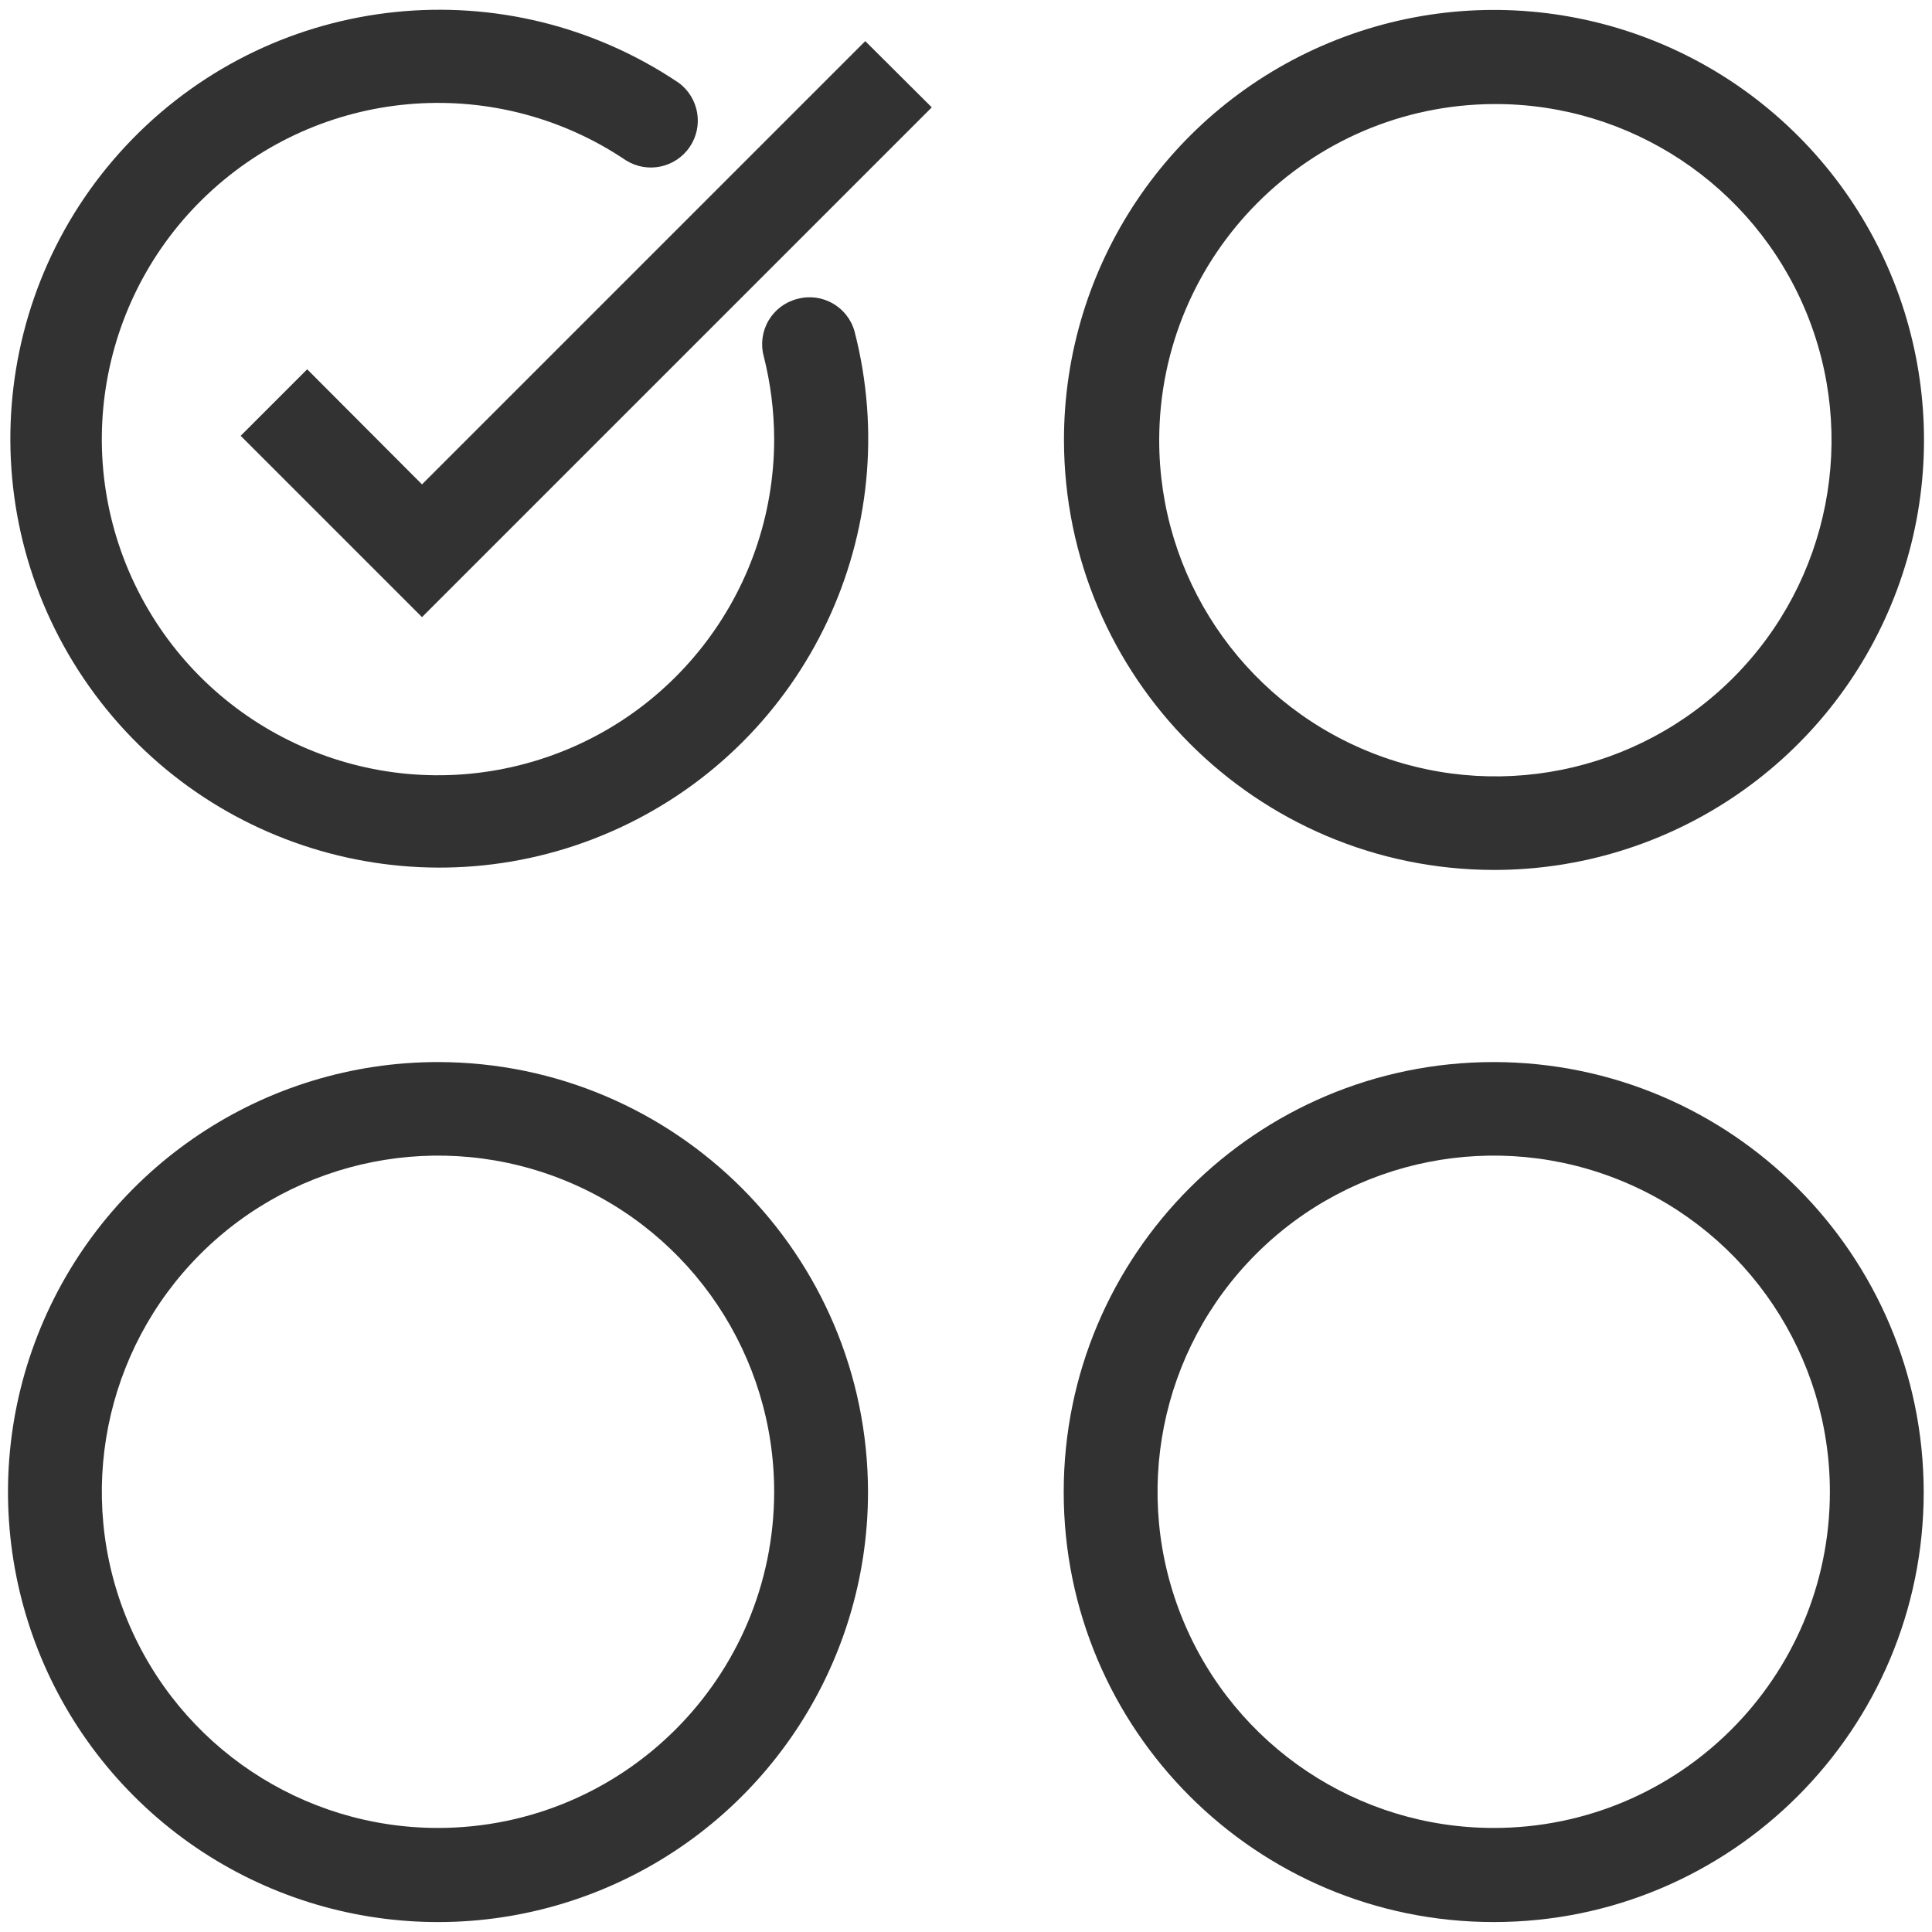
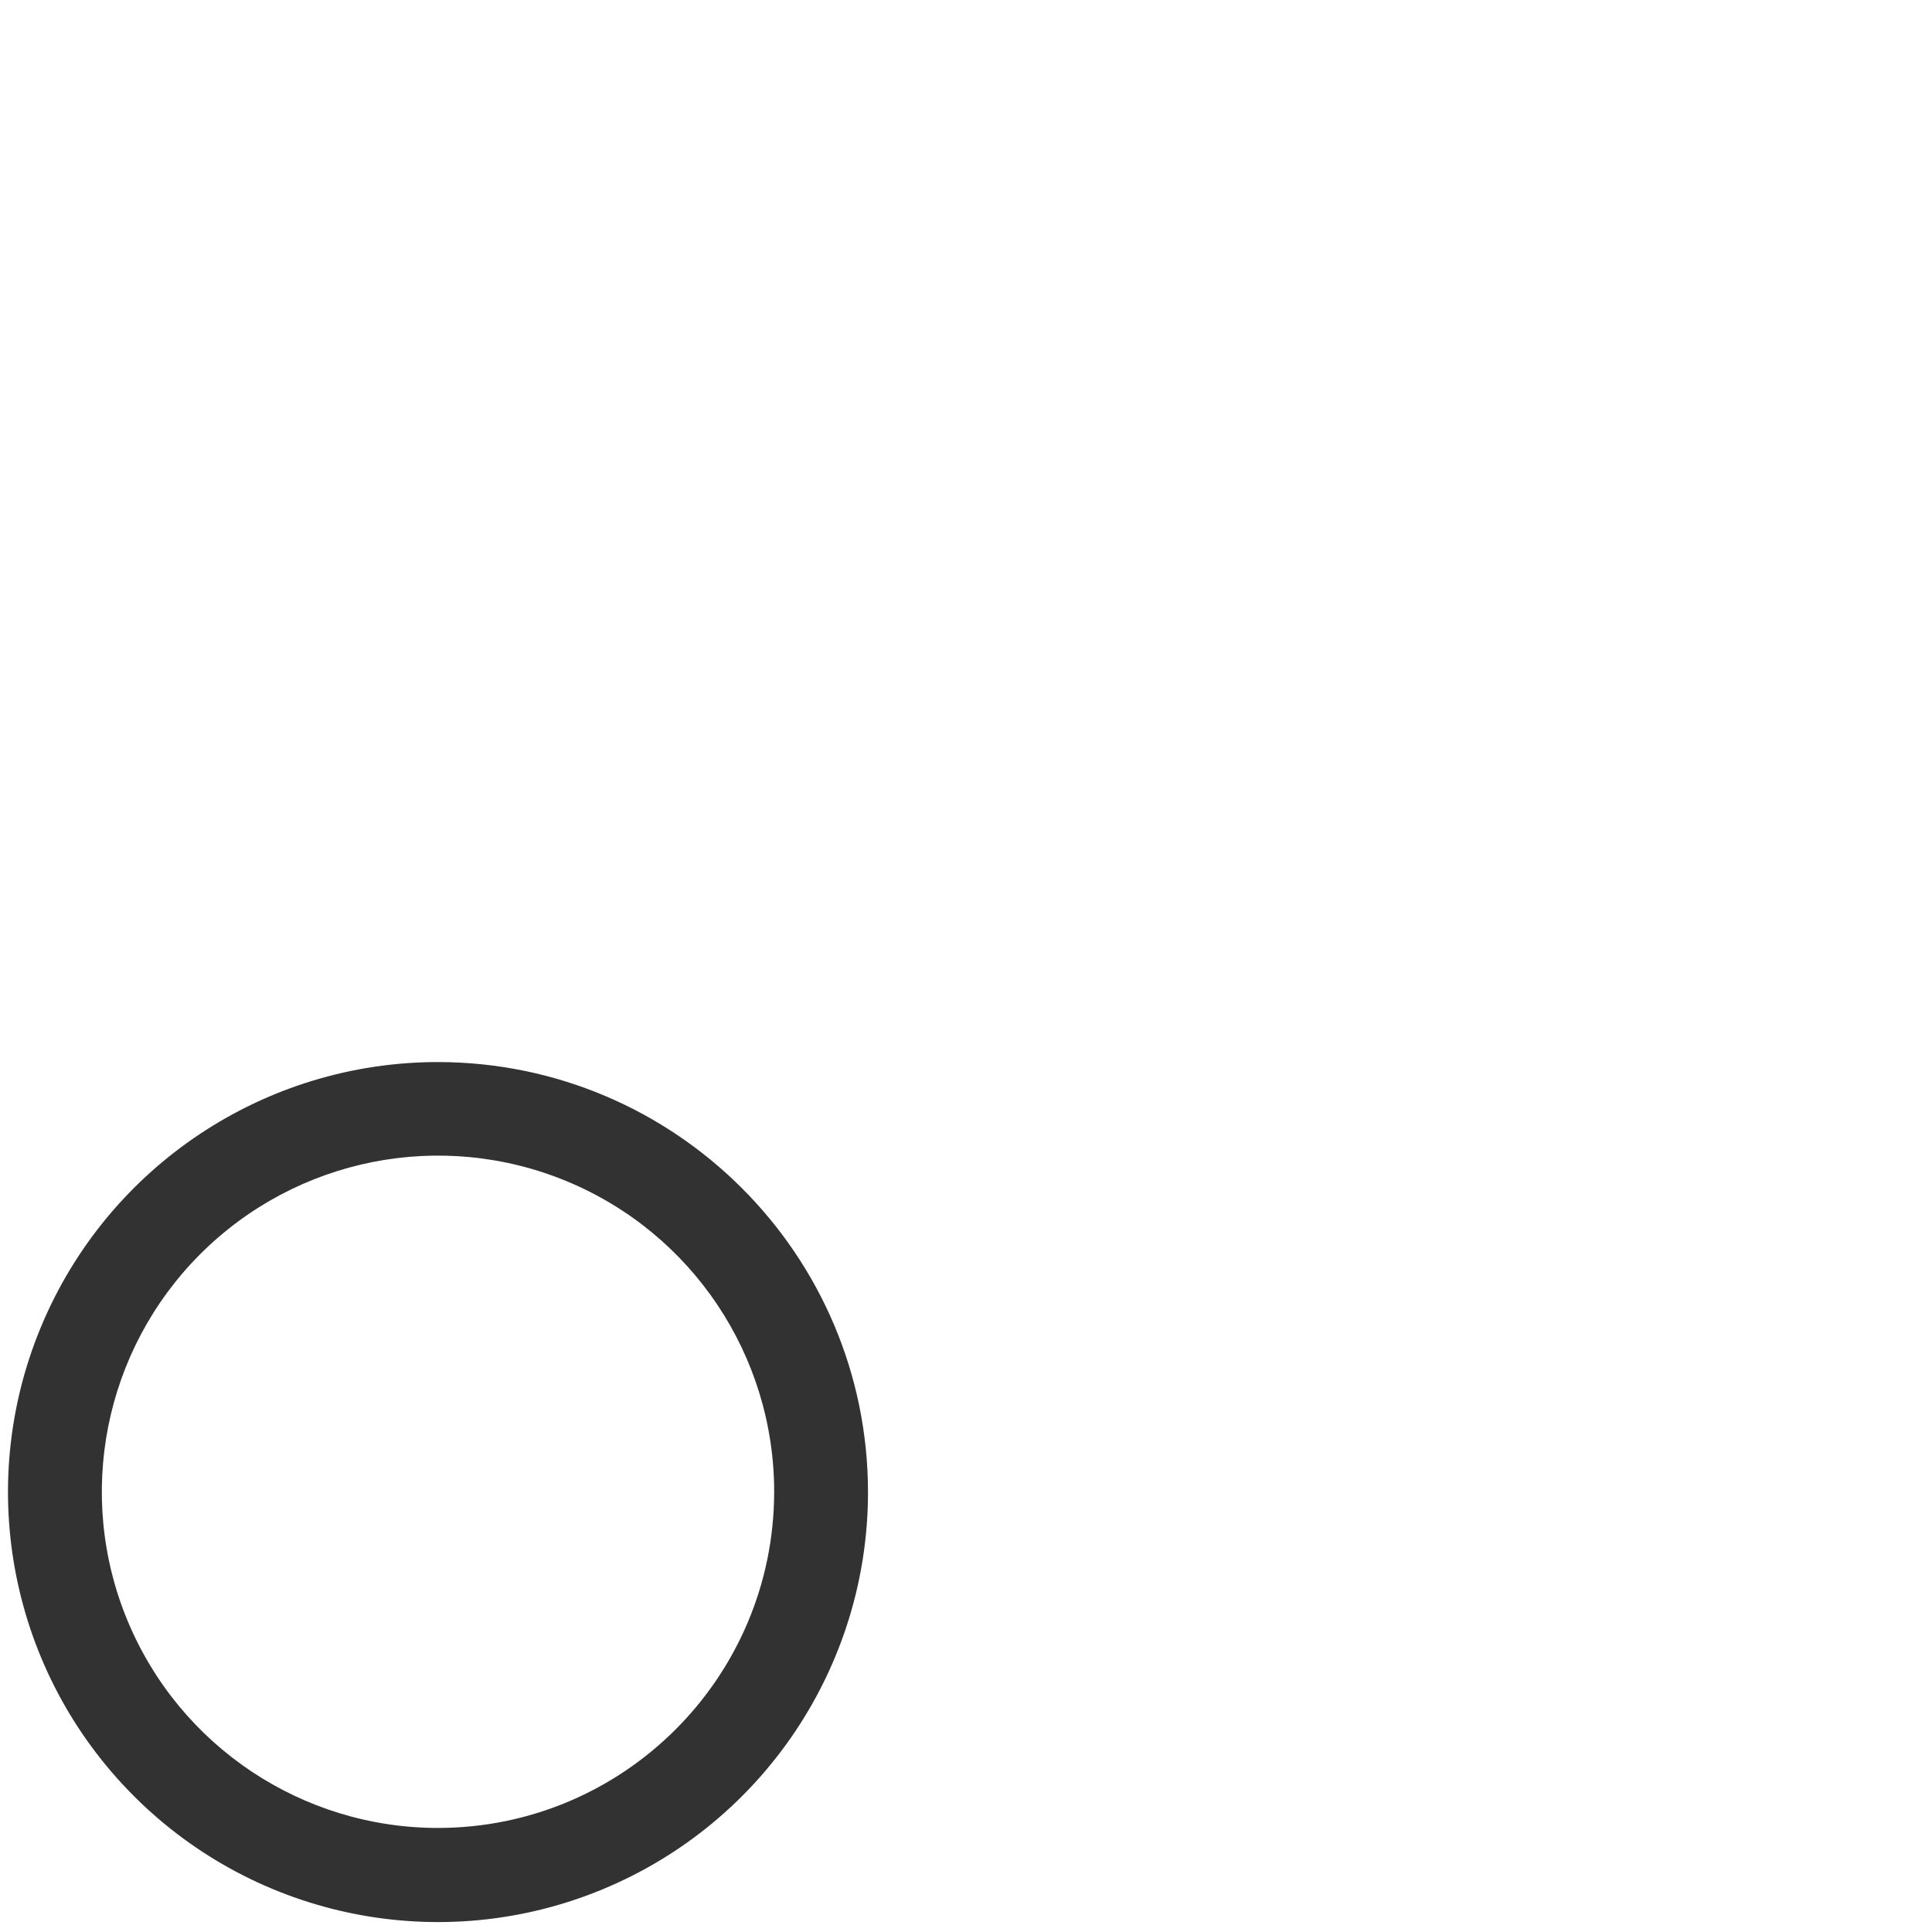
<svg xmlns="http://www.w3.org/2000/svg" width="82px" height="82px" viewBox="0 0 82 82" version="1.1">
  <title>Icon</title>
  <g id="teachable-" stroke="none" stroke-width="1" fill="none" fill-rule="evenodd">
    <g id="1440-x-900-(Macbook-Pro-15')-Copy-2" transform="translate(-679, -3078)" fill="#333232" fill-rule="nonzero">
      <g id="THE-200HR-ONLINE-YTT-COURSE-MODULES" transform="translate(210, 3078.414)">
        <g id="Icon" transform="translate(469.339, -0)">
-           <path d="M33.503,12.273 C32.991,12.402 32.551,12.731 32.283,13.187 C32.014,13.642 31.939,14.186 32.074,14.697 C32.365,15.846 32.515,17.026 32.519,18.212 C32.524,24.763 28.066,30.475 21.711,32.064 C15.355,33.652 8.734,30.708 5.656,24.925 C2.578,19.142 3.834,12.005 8.702,7.621 C13.569,3.236 20.797,2.729 26.229,6.392 C27.136,6.961 28.331,6.71 28.934,5.824 C29.536,4.938 29.329,3.735 28.466,3.1 C21.175,-1.805 11.421,-0.801 5.281,5.486 C-0.859,11.773 -1.631,21.548 3.446,28.721 C8.523,35.894 17.999,38.416 25.97,34.716 C33.94,31.016 38.13,22.15 35.928,13.643 C35.632,12.599 34.551,11.987 33.503,12.273 L33.503,12.273 Z" id="Path" />
-           <path d="M63.059,36.509 C70.441,36.514 77.1,32.07 79.928,25.251 C82.757,18.431 81.198,10.58 75.98,5.357 C70.761,0.135 62.91,-1.428 56.089,1.396 C49.267,4.22 44.819,10.876 44.819,18.259 C44.832,28.328 52.989,36.49 63.059,36.509 L63.059,36.509 Z M63.059,4.002 C68.837,3.974 74.062,7.433 76.292,12.764 C78.521,18.095 77.316,24.244 73.239,28.338 C69.161,32.433 63.017,33.663 57.677,31.455 C52.337,29.247 48.856,24.037 48.861,18.259 C48.874,10.413 55.213,4.047 63.059,4.002 L63.059,4.002 Z" id="Shape" />
          <path d="M18.263,44.663 C10.88,44.658 4.222,49.101 1.393,55.921 C-1.435,62.74 0.123,70.592 5.342,75.815 C10.561,81.037 18.412,82.6 25.233,79.776 C32.054,76.952 36.502,70.296 36.502,62.913 C36.489,52.844 28.333,44.682 18.263,44.663 L18.263,44.663 Z M18.263,77.17 C12.49,77.174 7.283,73.7 5.072,68.367 C2.86,63.035 4.08,56.895 8.162,52.813 C12.245,48.731 18.384,47.511 23.717,49.722 C29.05,51.933 32.524,57.14 32.519,62.913 C32.506,70.782 26.131,77.157 18.263,77.17 L18.263,77.17 Z" id="Shape" />
-           <path d="M63.059,44.663 C52.979,44.663 44.808,52.834 44.808,62.913 C44.808,72.993 52.979,81.164 63.059,81.164 C73.138,81.164 81.309,72.993 81.309,62.913 C81.296,52.839 73.133,44.675 63.059,44.663 L63.059,44.663 Z M63.059,77.17 C57.287,77.17 52.083,73.692 49.876,68.359 C47.668,63.026 48.891,56.888 52.974,52.809 C57.057,48.729 63.196,47.511 68.527,49.723 C73.858,51.935 77.331,57.141 77.327,62.913 C77.32,70.789 70.934,77.17 63.059,77.17 L63.059,77.17 Z" id="Shape" />
-           <polygon id="Path" points="17.572 20.145 12.699 15.26 9.876 18.083 17.572 25.779 39.208 4.143 36.385 1.331" />
        </g>
      </g>
    </g>
  </g>
</svg>